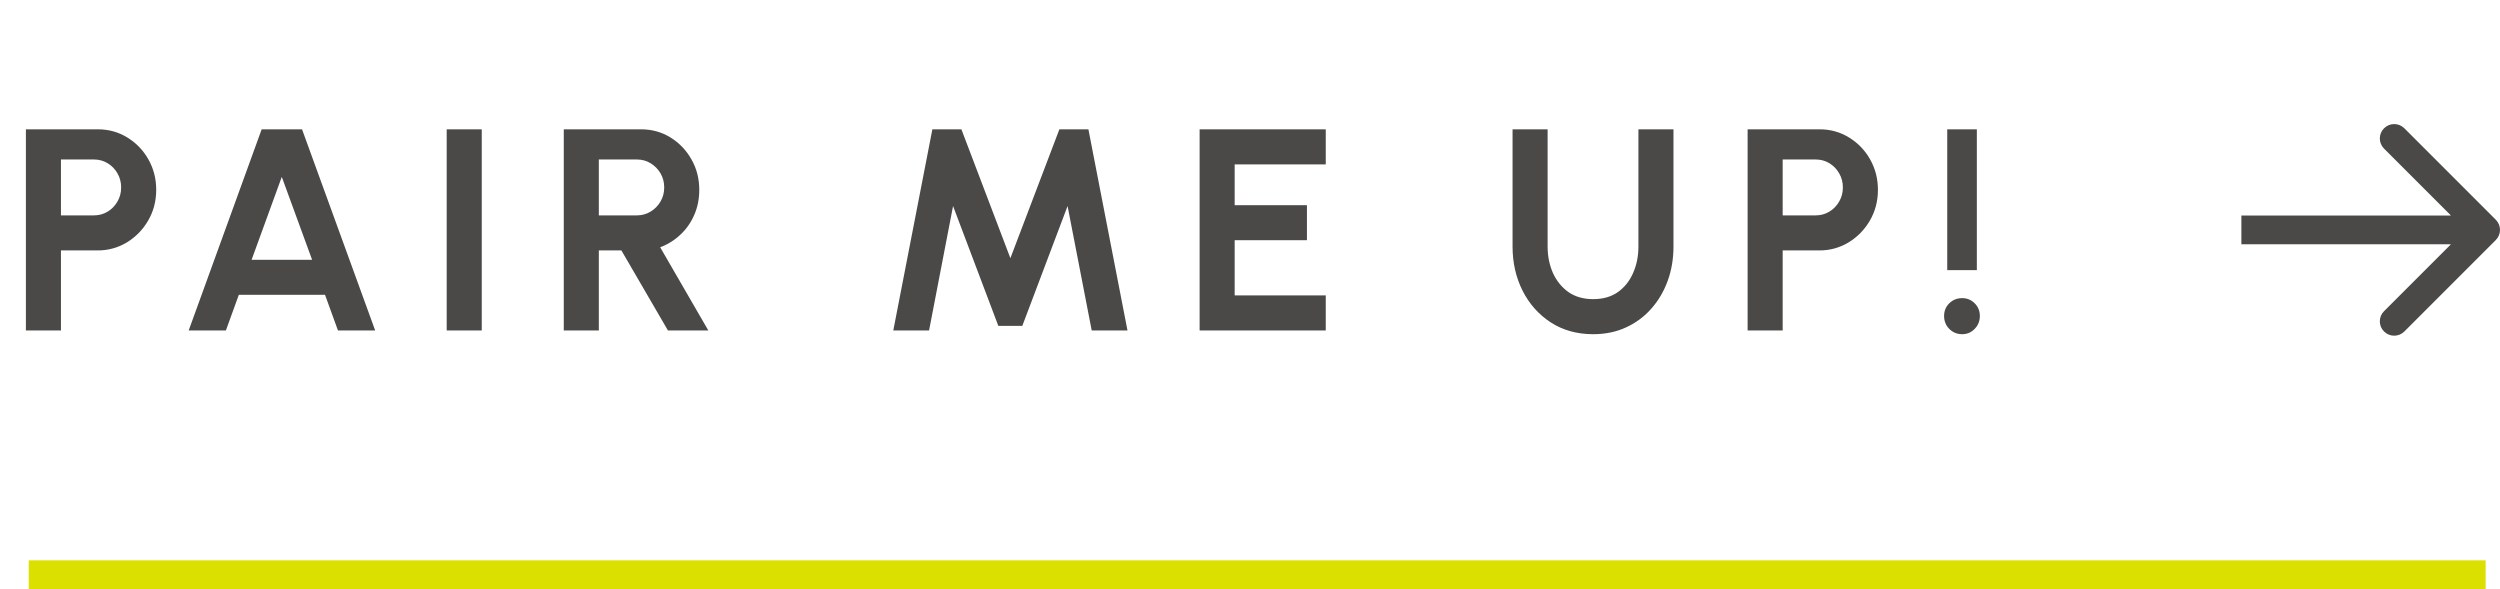
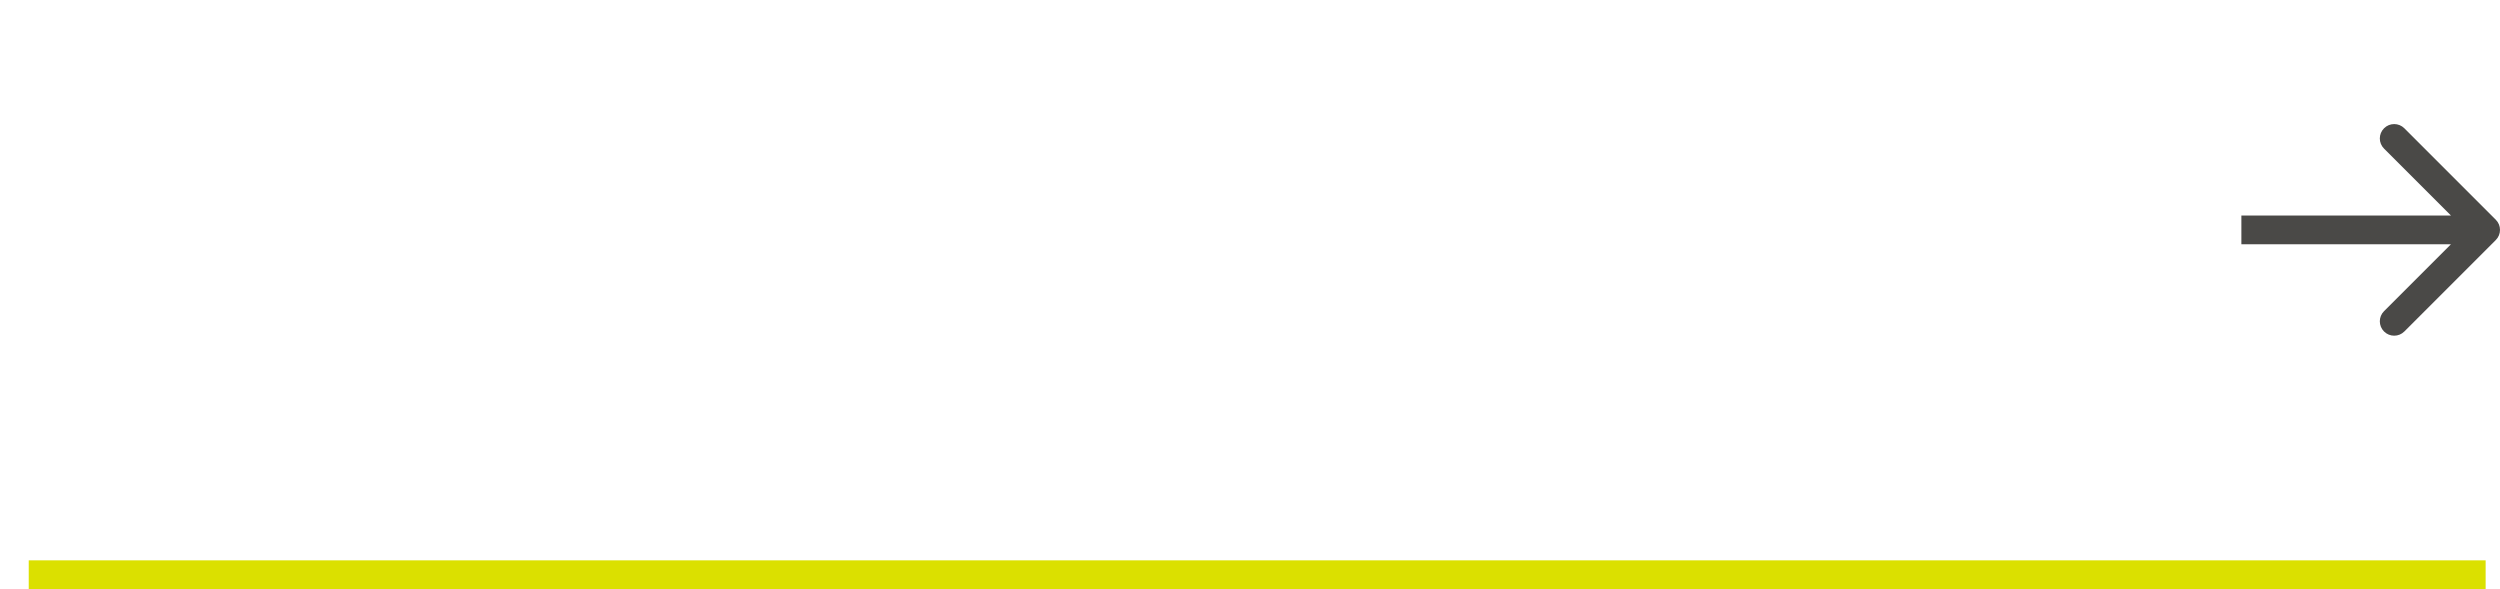
<svg xmlns="http://www.w3.org/2000/svg" width="174" height="41" viewBox="0 0 174 41" fill="none">
-   <path d="M1.802 23V9H6.802C7.562 9 8.248 9.19 8.862 9.57C9.482 9.95 9.972 10.46 10.332 11.1C10.692 11.74 10.872 12.443 10.872 13.21C10.872 13.997 10.685 14.71 10.312 15.35C9.945 15.983 9.452 16.49 8.832 16.87C8.212 17.243 7.535 17.43 6.802 17.43H4.242V23H1.802ZM4.242 14.99H6.542C6.888 14.99 7.205 14.903 7.492 14.73C7.778 14.557 8.005 14.323 8.172 14.03C8.345 13.737 8.432 13.41 8.432 13.05C8.432 12.683 8.345 12.353 8.172 12.06C8.005 11.767 7.778 11.533 7.492 11.36C7.205 11.187 6.888 11.1 6.542 11.1H4.242V14.99ZM18.212 9H21.022L26.112 23H23.522L22.622 20.52H16.622L15.722 23H13.132L18.212 9ZM17.512 18.08H21.722L19.612 12.31L17.512 18.08ZM31.09 23V9H33.53V23H31.09ZM39.239 23V9H44.609C45.369 9 46.056 9.19 46.669 9.57C47.282 9.95 47.769 10.46 48.129 11.1C48.489 11.733 48.669 12.437 48.669 13.21C48.669 13.843 48.552 14.427 48.319 14.96C48.092 15.487 47.772 15.943 47.359 16.33C46.952 16.717 46.482 17.01 45.949 17.21L49.299 23H46.489L43.249 17.43H41.679V23H39.239ZM41.679 14.99H44.329C44.676 14.99 44.992 14.903 45.279 14.73C45.566 14.557 45.796 14.323 45.969 14.03C46.142 13.737 46.229 13.41 46.229 13.05C46.229 12.683 46.142 12.353 45.969 12.06C45.796 11.767 45.566 11.533 45.279 11.36C44.992 11.187 44.676 11.1 44.329 11.1H41.679V14.99ZM62.173 23L64.893 9H66.913L70.323 17.97L73.733 9H75.753L78.473 23H75.983L74.303 14.34L71.153 22.68H69.483L66.333 14.34L64.663 23H62.173ZM83.493 23V9H92.273V11.44H85.933V14.28H90.963V16.72H85.933V20.56H92.273V23H83.493ZM110.884 23.26C109.764 23.26 108.781 22.987 107.934 22.44C107.094 21.893 106.441 21.16 105.974 20.24C105.508 19.313 105.274 18.287 105.274 17.16V9H107.714V17.16C107.714 17.827 107.838 18.44 108.084 19C108.338 19.553 108.698 19.997 109.164 20.33C109.638 20.657 110.211 20.82 110.884 20.82C111.564 20.82 112.138 20.657 112.604 20.33C113.071 19.997 113.424 19.553 113.664 19C113.911 18.44 114.034 17.827 114.034 17.16V9H116.474V17.16C116.474 18.007 116.341 18.8 116.074 19.54C115.808 20.273 115.428 20.92 114.934 21.48C114.441 22.04 113.851 22.477 113.164 22.79C112.484 23.103 111.724 23.26 110.884 23.26ZM121.634 23V9H126.634C127.394 9 128.08 9.19 128.694 9.57C129.314 9.95 129.804 10.46 130.164 11.1C130.524 11.74 130.704 12.443 130.704 13.21C130.704 13.997 130.517 14.71 130.144 15.35C129.777 15.983 129.284 16.49 128.664 16.87C128.044 17.243 127.367 17.43 126.634 17.43H124.074V23H121.634ZM124.074 14.99H126.374C126.72 14.99 127.037 14.903 127.324 14.73C127.61 14.557 127.837 14.323 128.004 14.03C128.177 13.737 128.264 13.41 128.264 13.05C128.264 12.683 128.177 12.353 128.004 12.06C127.837 11.767 127.61 11.533 127.324 11.36C127.037 11.187 126.72 11.1 126.374 11.1H124.074V14.99ZM135.528 18.8V9H137.588V18.8H135.528ZM136.568 23.26C136.214 23.26 135.914 23.137 135.668 22.89C135.428 22.643 135.308 22.343 135.308 21.99C135.308 21.643 135.428 21.35 135.668 21.11C135.914 20.87 136.214 20.75 136.568 20.75C136.908 20.75 137.198 20.87 137.438 21.11C137.678 21.35 137.798 21.643 137.798 21.99C137.798 22.343 137.678 22.643 137.438 22.89C137.198 23.137 136.908 23.26 136.568 23.26Z" fill="#4A4947" />
  <path d="M2 40L173 40" stroke="#DBE000" stroke-width="2" />
  <path d="M173.707 16.707C174.098 16.317 174.098 15.683 173.707 15.293L167.343 8.929C166.953 8.538 166.319 8.538 165.929 8.929C165.538 9.319 165.538 9.953 165.929 10.343L171.586 16L165.929 21.657C165.538 22.047 165.538 22.68 165.929 23.071C166.319 23.462 166.953 23.462 167.343 23.071L173.707 16.707ZM156 17L173 17L173 15L156 15L156 17Z" fill="#4A4947" />
</svg>